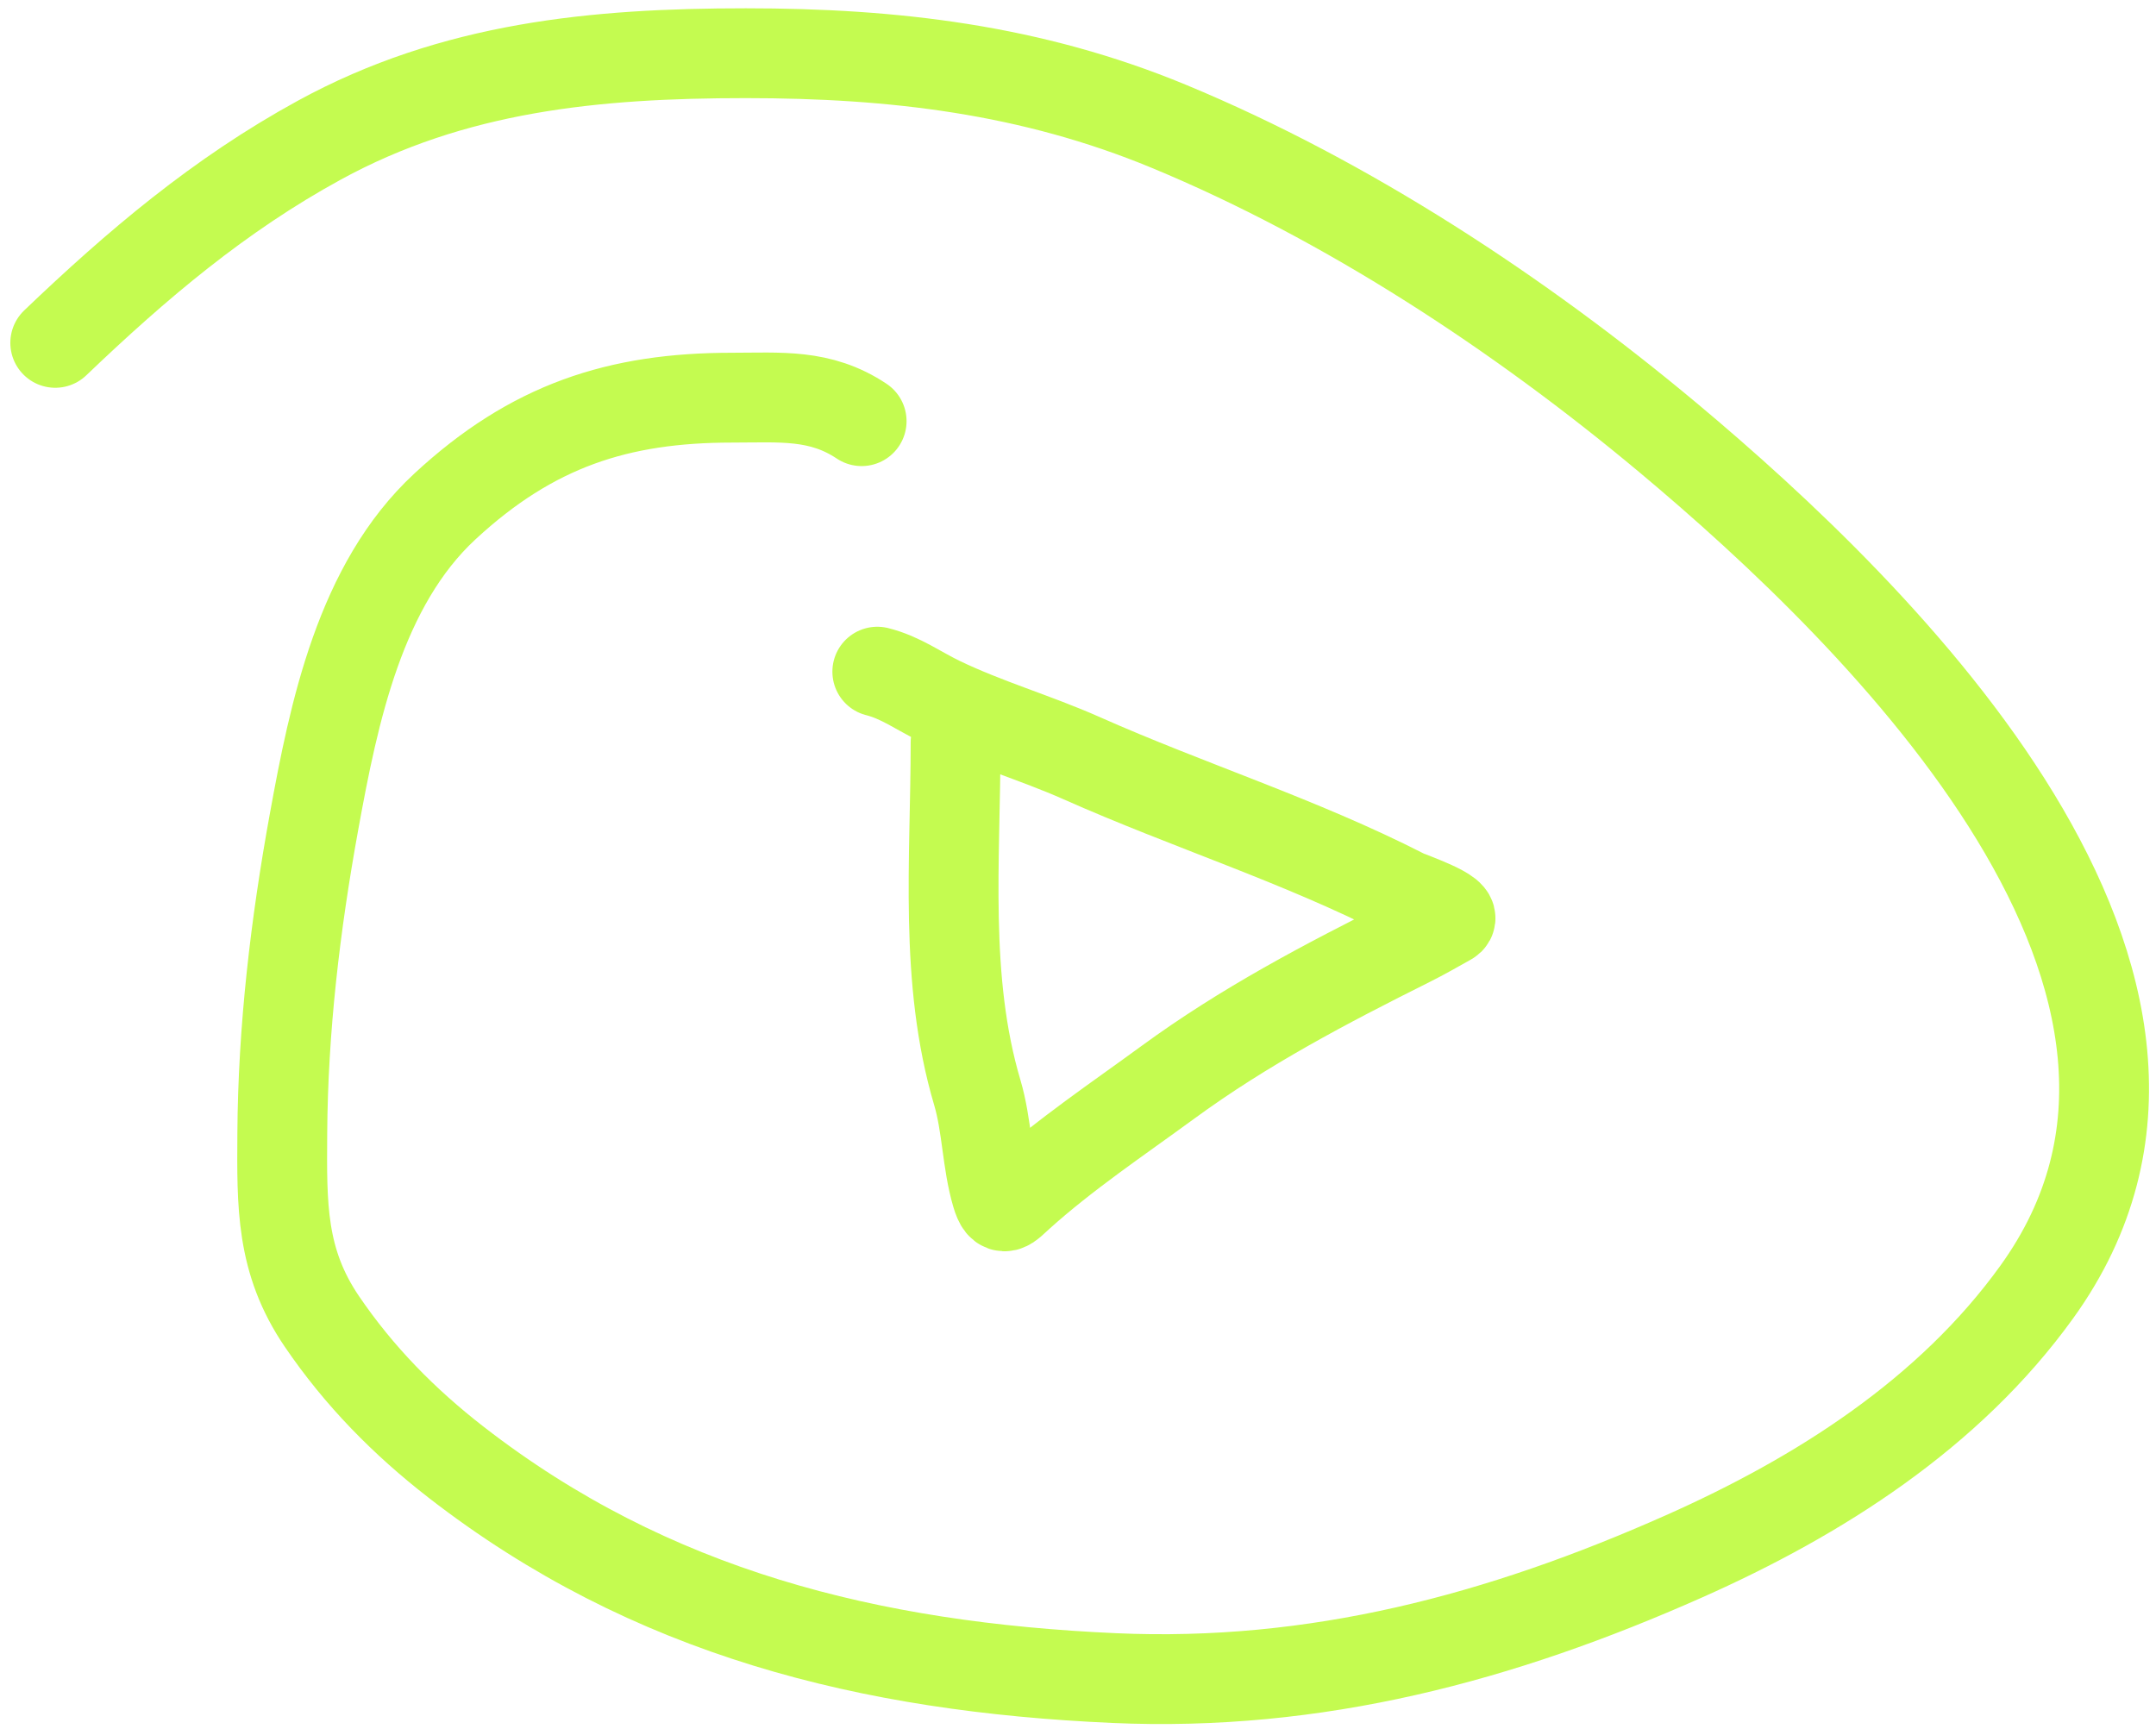
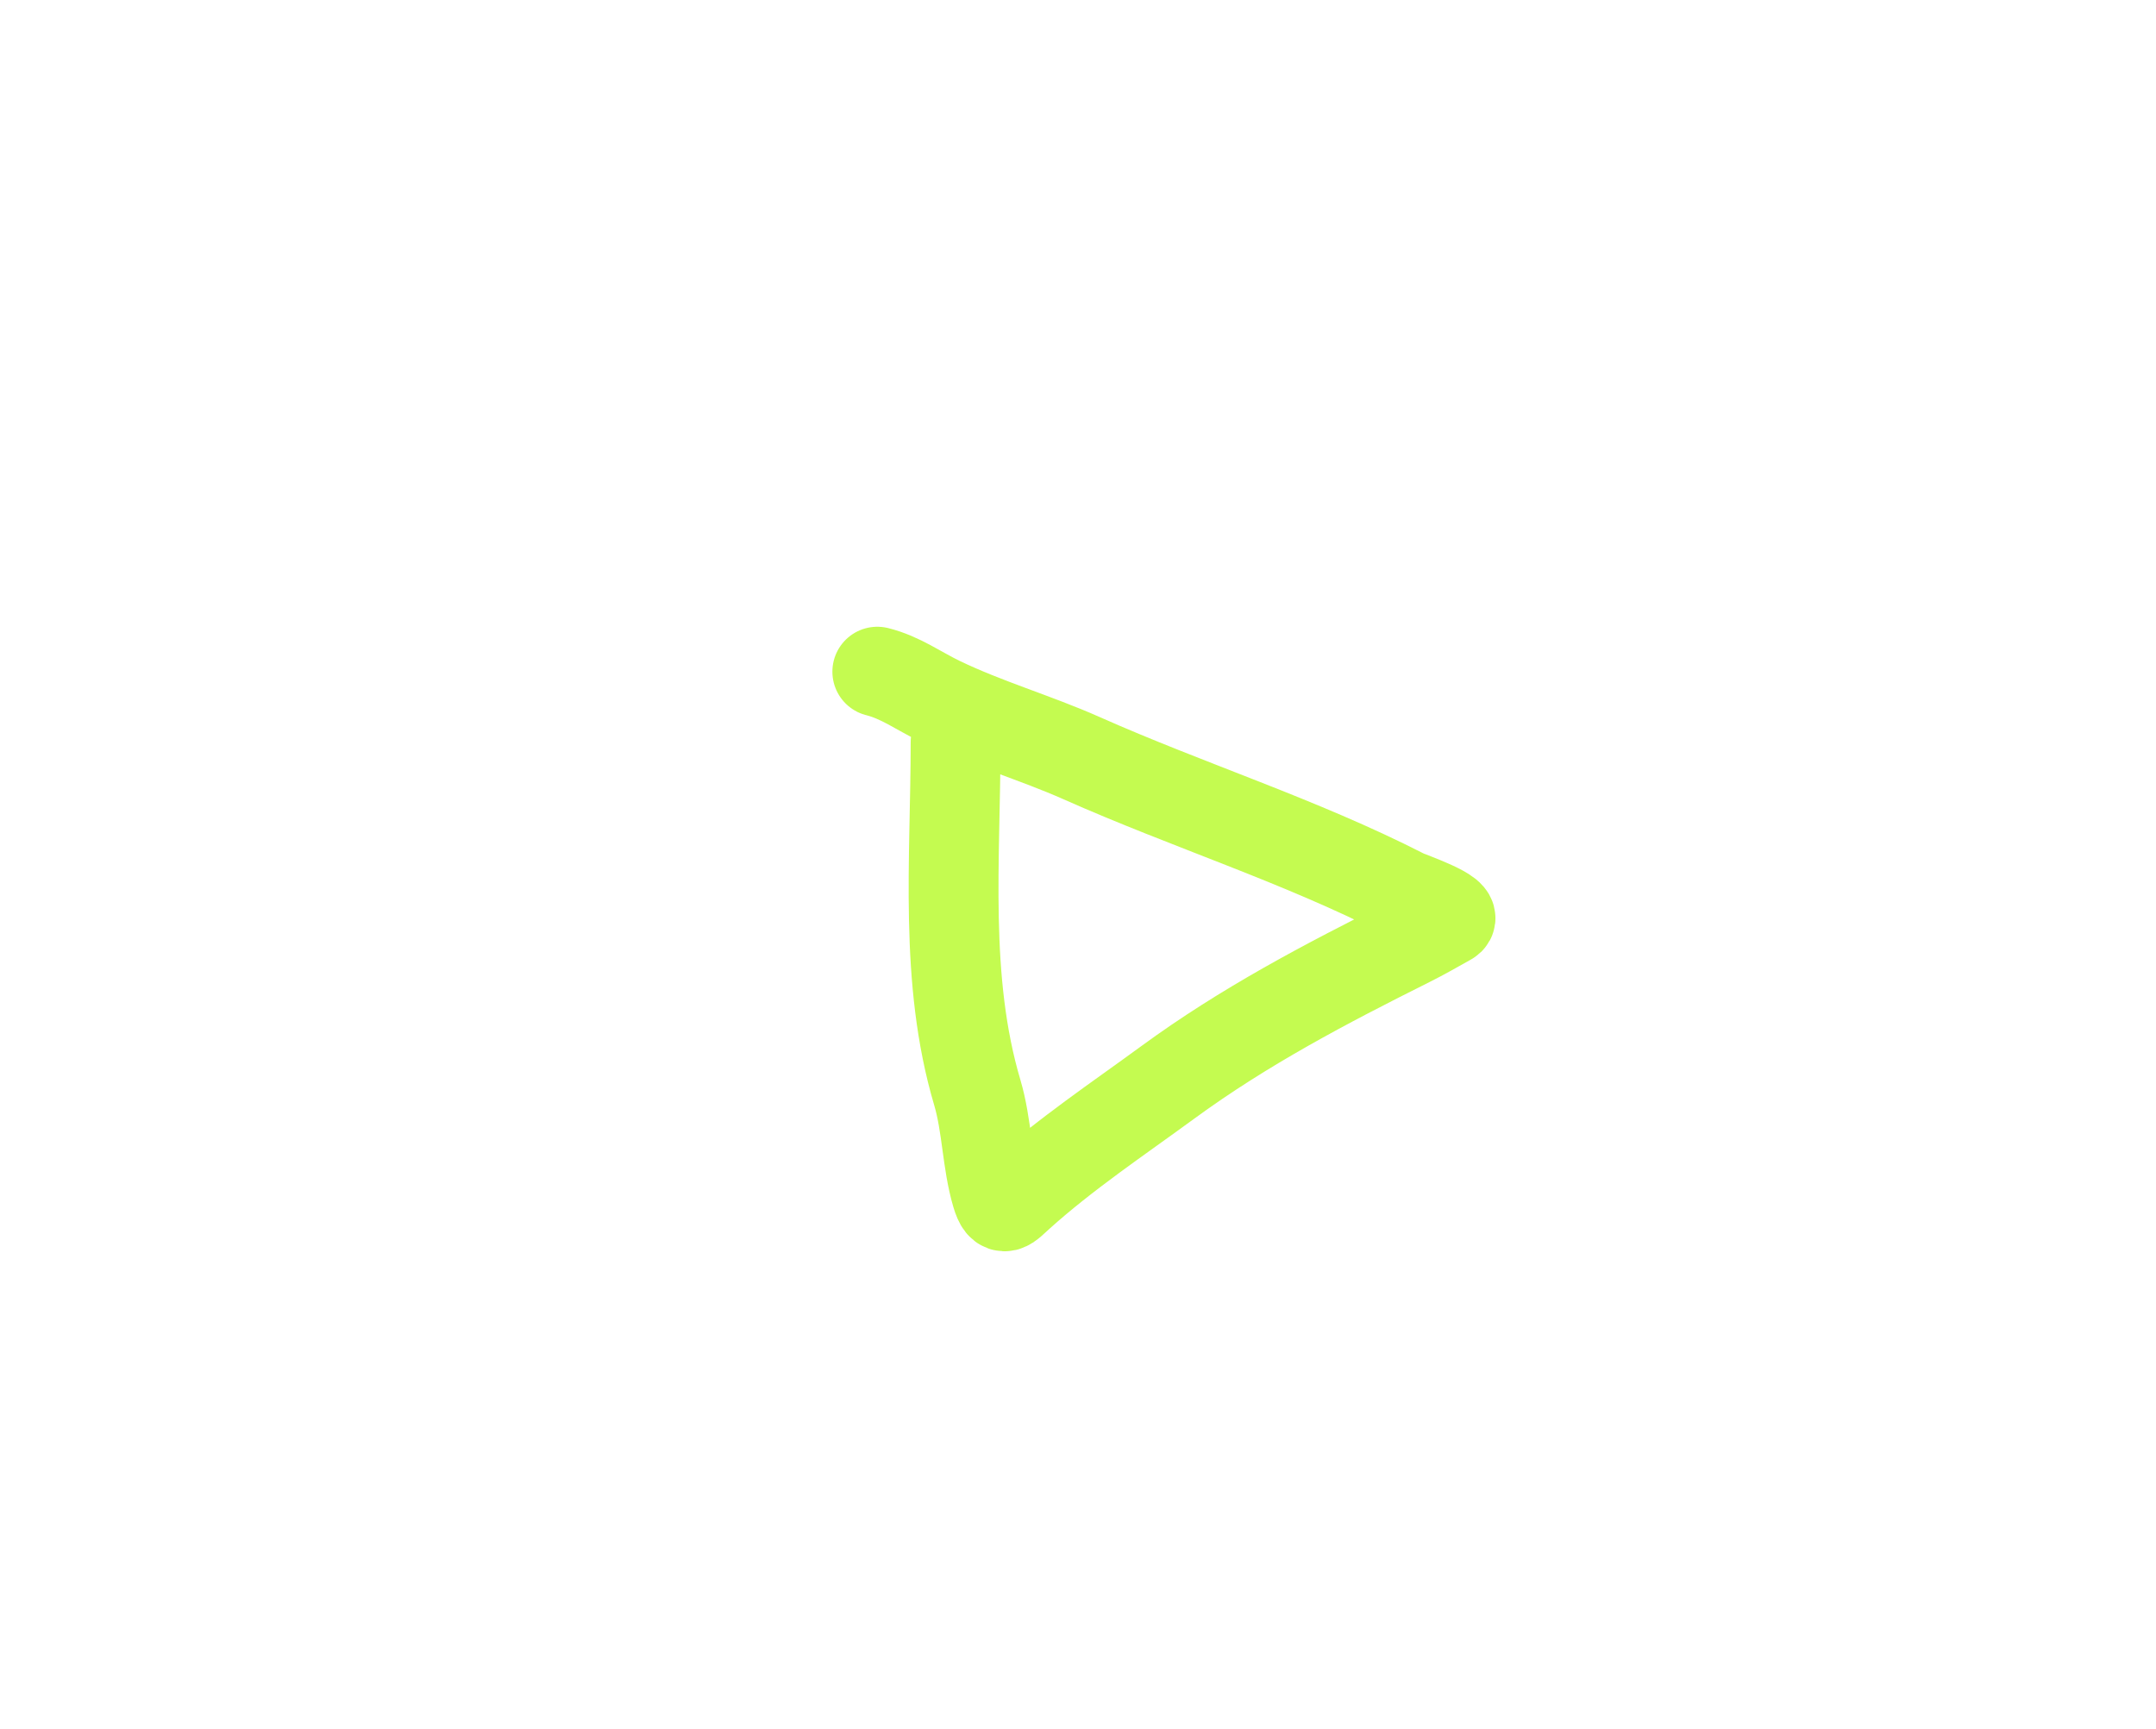
<svg xmlns="http://www.w3.org/2000/svg" width="192" height="154" viewBox="0 0 192 154" fill="none">
-   <path d="M76.732 37.508C73.041 35.047 69.486 35.416 65.19 35.416C55.059 35.416 47.398 37.904 39.626 45.099C32.066 52.098 29.738 63.439 27.967 73.181C26.298 82.358 25.197 91.622 25.139 100.953C25.1 107.312 24.995 112.291 28.664 117.686C31.973 122.553 35.987 126.632 40.633 130.236C57.938 143.662 77.457 148.474 99.198 149.448C117.189 150.253 133.627 145.869 149.978 138.602C161.997 133.26 173.578 125.903 181.391 115.052C201.058 87.737 167.575 54.889 148.545 38.979C135.371 27.966 119.994 17.84 104.078 11.246C91.854 6.182 79.574 4.739 66.429 4.739C53.015 4.739 40.388 5.945 28.431 12.486C19.534 17.352 12.195 23.576 4.92 30.535" stroke="#C4FB50" stroke-width="8" stroke-linecap="round" />
  <path d="M85.099 66.093C85.099 76.603 84.048 87.231 87.035 97.312C87.902 100.238 87.886 103.493 88.74 106.376C89.254 108.11 89.721 107.418 90.793 106.453C94.877 102.777 99.535 99.662 103.962 96.421C110.805 91.411 118.02 87.63 125.537 83.872C126.718 83.281 127.876 82.619 129.023 81.974C130.053 81.394 125.533 79.867 125.033 79.611C115.752 74.867 105.83 71.748 96.332 67.526C92.191 65.686 87.783 64.423 83.704 62.452C81.795 61.529 80.191 60.334 78.127 59.818" stroke="#C4FB50" stroke-width="8" stroke-linecap="round" />
</svg>